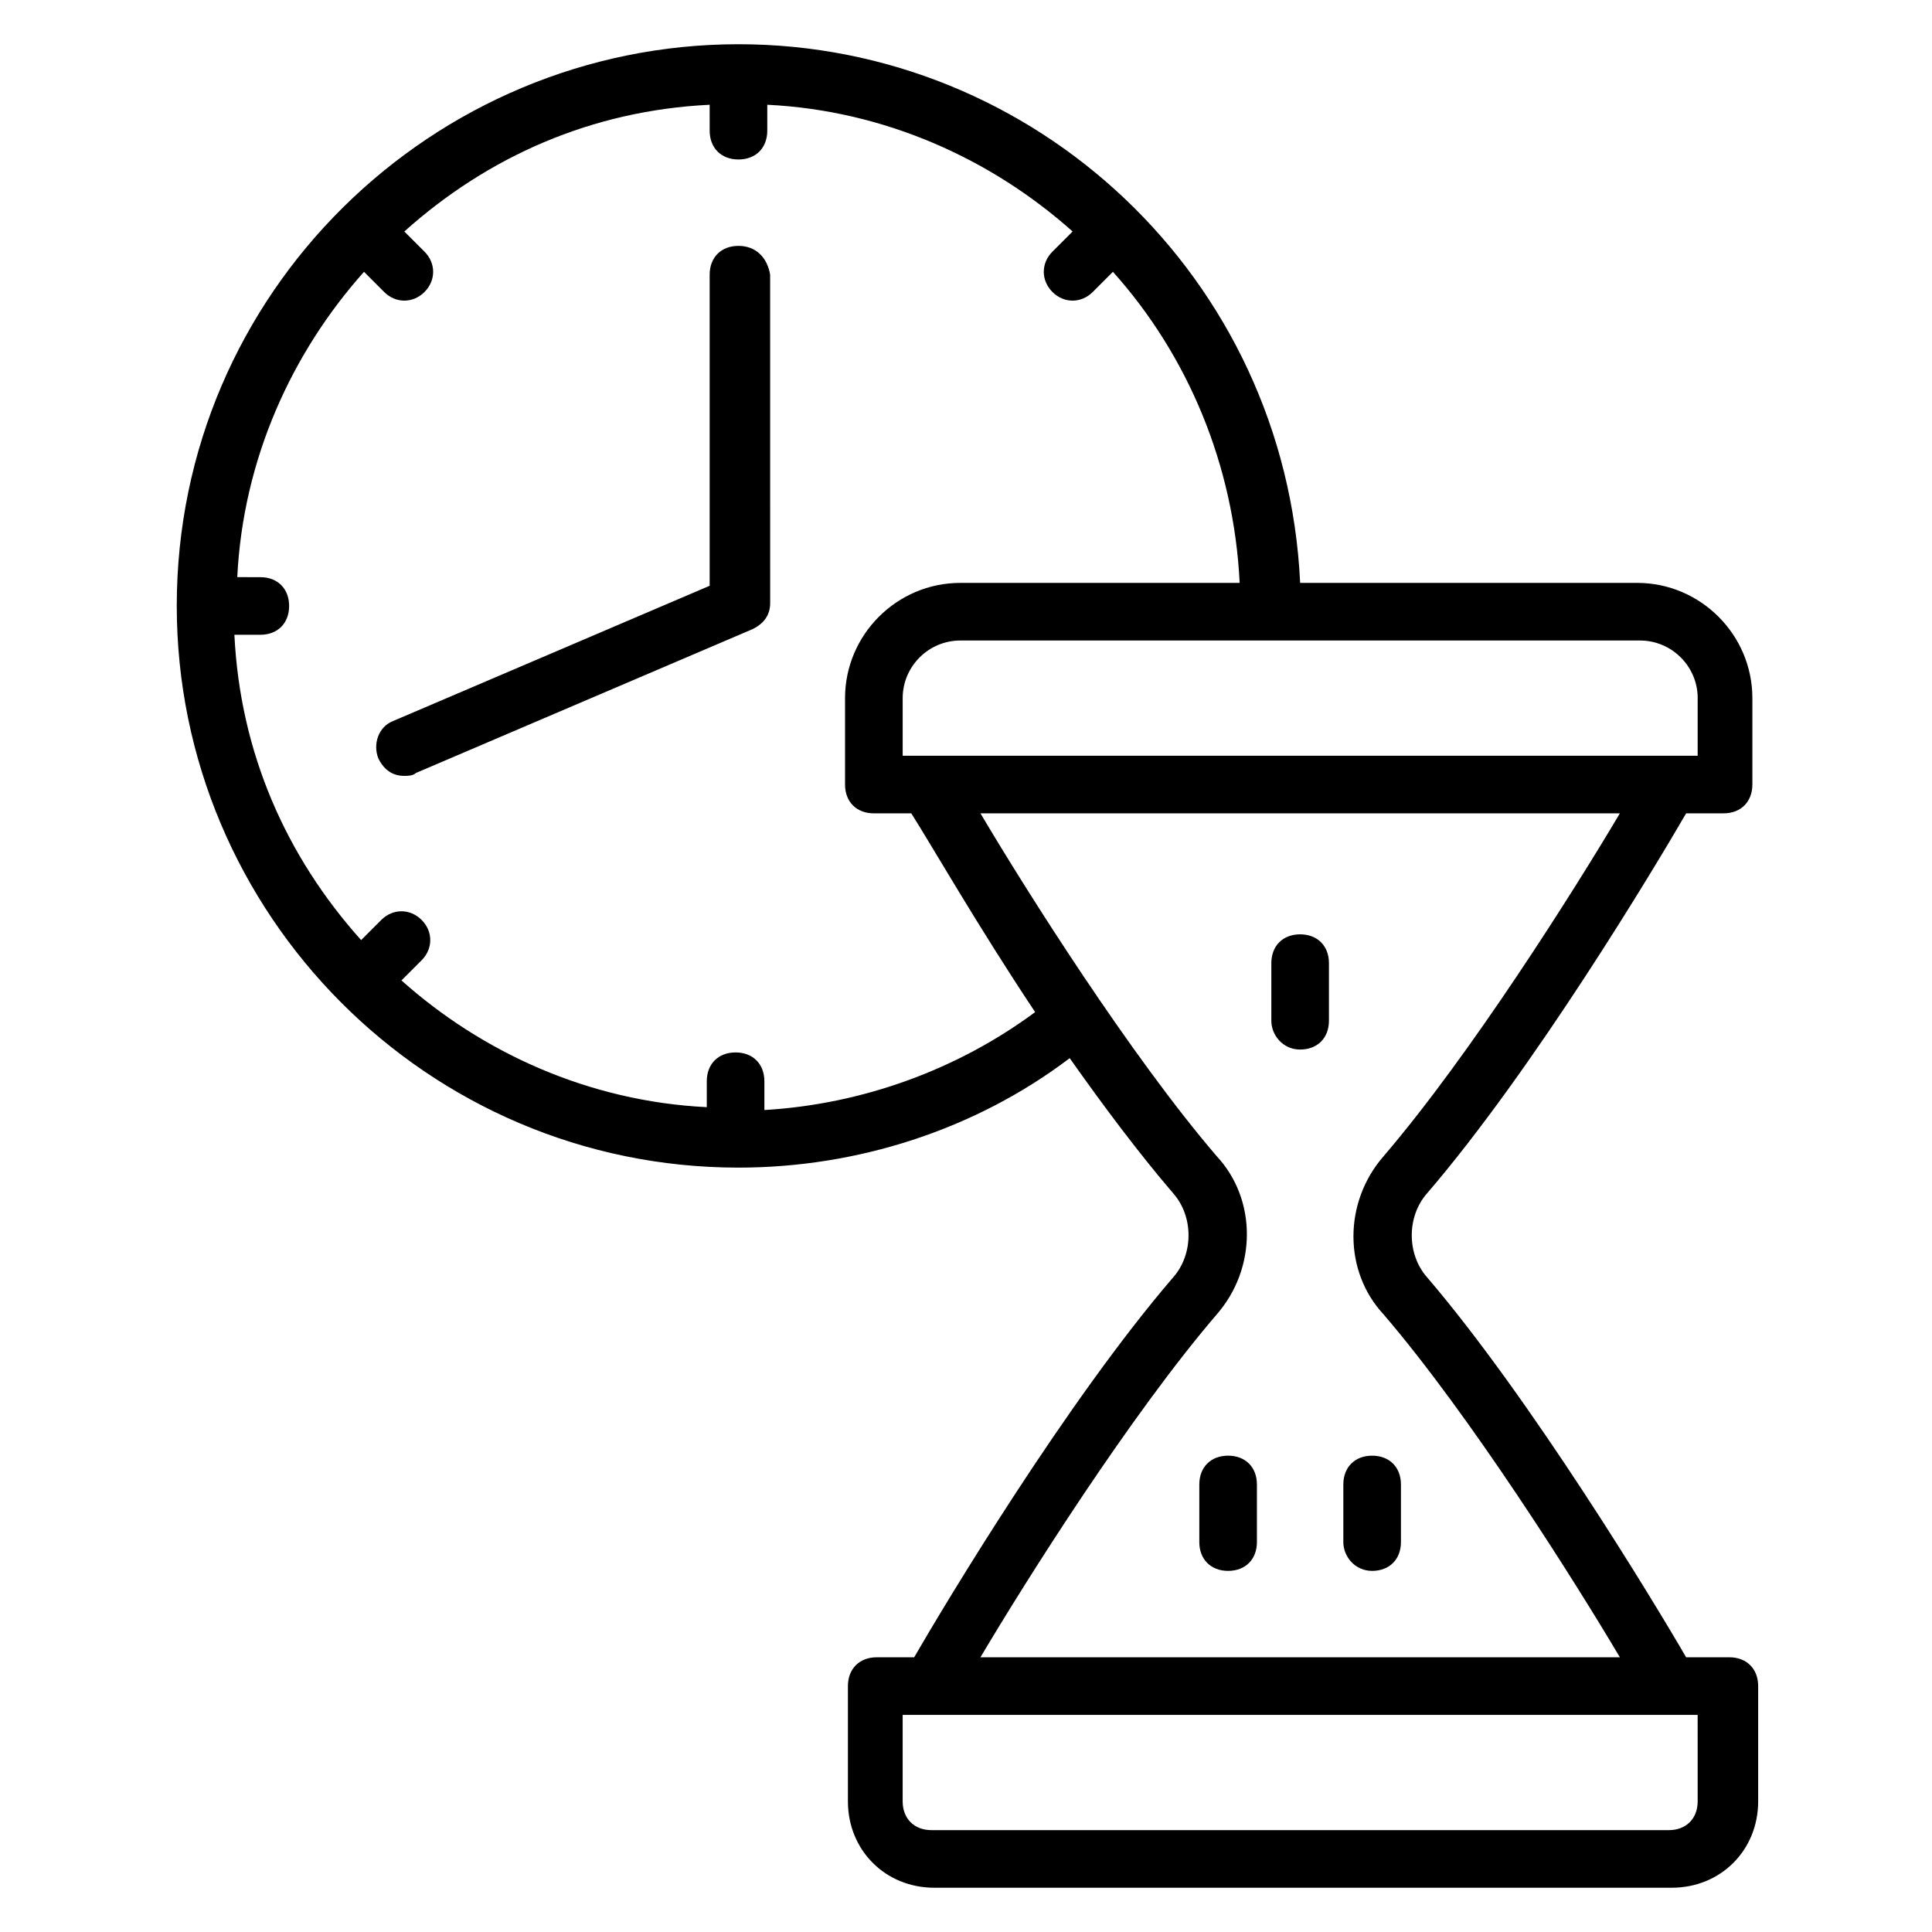
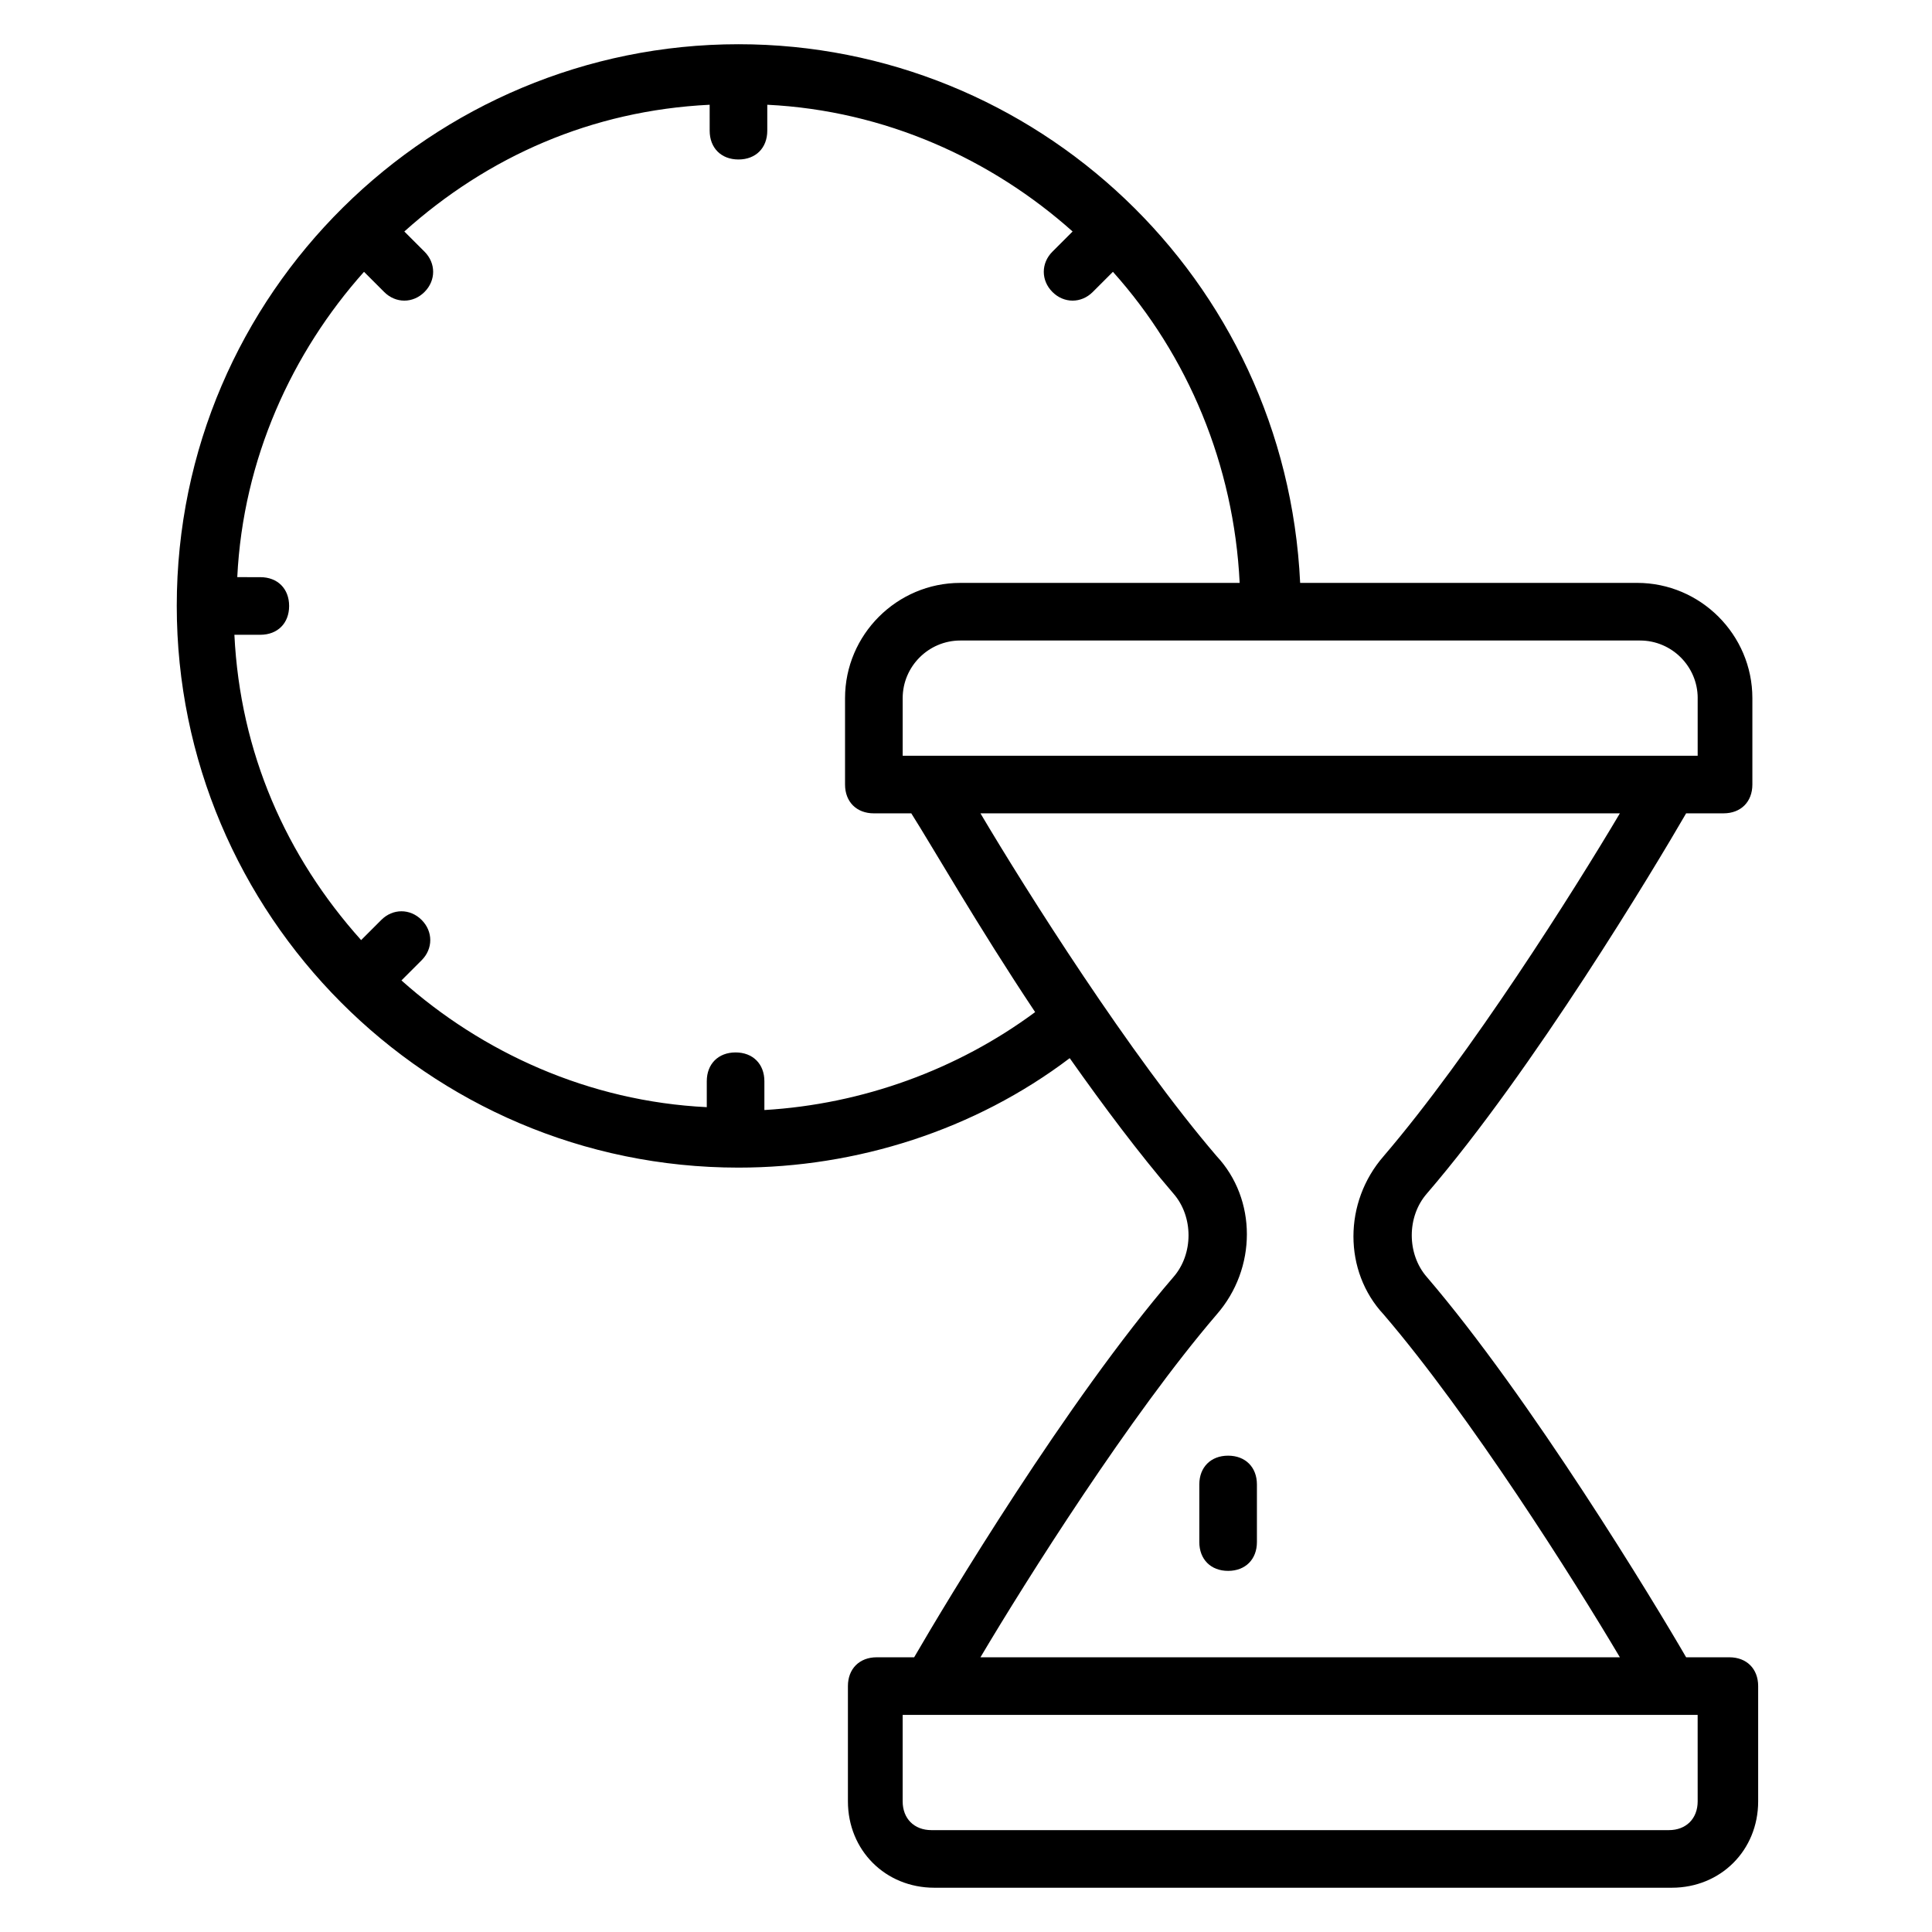
<svg xmlns="http://www.w3.org/2000/svg" fill="#000000" width="800px" height="800px" version="1.1" viewBox="144 144 512 512">
  <g>
    <path d="m339.7 453.43c31.297 0 62.594-9.922 87.785-29.008 9.16 12.977 18.32 25.191 27.48 35.879 5.344 6.106 5.344 16.031 0 22.137-28.242 32.824-60.305 86.258-68.703 100.76h-9.922c-4.582 0-7.633 3.055-7.633 7.633v30.535c0 12.977 9.922 22.902 22.902 22.902h195.42c12.977 0 22.902-9.922 22.902-22.902v-30.535c0-4.582-3.055-7.633-7.633-7.633h-11.457c-8.398-14.504-41.223-68.703-68.703-100.76-5.344-6.106-5.344-16.031 0-22.137 28.242-32.824 60.305-86.258 68.703-100.76h9.922c4.582 0 7.633-3.055 7.633-7.633v-22.902c0-16.793-13.742-30.535-30.535-30.535h-89.309c-3.816-80.914-70.227-142.75-148.85-142.75-80.918 0-148.86 65.648-148.86 148.85 0 81.68 66.414 148.86 148.86 148.86zm254.2 167.94c0 4.582-3.055 7.633-7.633 7.633h-195.42c-4.582 0-7.633-3.055-7.633-7.633v-22.902h210.68zm-83.207-170.99c-10.688 12.215-10.688 30.535 0 41.984 22.902 26.719 50.383 70.227 62.594 90.84h-169.46c12.215-20.609 39.695-64.121 62.594-90.84 10.688-12.215 10.688-30.535 0-41.984-22.902-26.719-50.383-70.227-62.594-90.84h169.46c-12.215 20.613-39.695 64.125-62.598 90.84zm83.207-121.37v15.266h-210.68v-15.266c0-8.398 6.871-15.266 15.266-15.266h180.15c8.398-0.004 15.27 6.867 15.27 15.266zm-195.42-30.535c-16.793 0-30.535 13.742-30.535 30.535v22.902c0 4.582 3.055 7.633 7.633 7.633h9.922c5.344 8.398 17.559 29.77 32.824 52.672-20.609 15.266-45.801 24.426-71.754 25.953v-7.633c0-4.582-3.055-7.633-7.633-7.633-4.582 0-7.633 3.055-7.633 7.633v6.871c-31.297-1.527-59.543-14.504-80.914-33.586l5.344-5.344c3.055-3.055 3.055-7.633 0-10.688-3.055-3.055-7.633-3.055-10.688 0l-5.344 5.344c-19.848-22.137-32.062-49.617-33.586-80.914h6.871c4.582 0 7.633-3.055 7.633-7.633 0-4.582-3.055-7.633-7.633-7.633l-6.109-0.008c1.527-31.297 14.504-59.543 33.586-80.914l5.344 5.344c3.055 3.055 7.633 3.055 10.688 0 3.055-3.055 3.055-7.633 0-10.688l-5.344-5.344c22.137-19.848 49.617-32.062 80.914-33.586l0.004 6.871c0 4.582 3.055 7.633 7.633 7.633 4.582 0 7.633-3.055 7.633-7.633v-6.871c31.297 1.527 59.543 14.504 80.914 33.586l-5.344 5.344c-3.055 3.055-3.055 7.633 0 10.688 3.055 3.055 7.633 3.055 10.688 0l5.344-5.344c19.848 22.137 32.062 51.145 33.586 82.441z" />
    <path d="m461.83 537.4v15.266c0 4.582 3.055 7.633 7.633 7.633 4.582 0 7.633-3.055 7.633-7.633v-15.266c0-4.582-3.055-7.633-7.633-7.633-4.578 0-7.633 3.051-7.633 7.633z" />
-     <path d="m507.63 560.3c4.582 0 7.633-3.055 7.633-7.633v-15.266c0-4.582-3.055-7.633-7.633-7.633-4.582 0-7.633 3.055-7.633 7.633v15.266c0 3.816 3.055 7.633 7.633 7.633z" />
-     <path d="m488.55 422.14c4.582 0 7.633-3.055 7.633-7.633v-15.266c0-4.582-3.055-7.633-7.633-7.633-4.582 0-7.633 3.055-7.633 7.633v15.266c0 3.816 3.051 7.633 7.633 7.633z" />
-     <path d="m339.7 209.16c-4.582 0-7.633 3.055-7.633 7.633v82.441l-83.969 35.879c-3.816 1.527-5.344 6.106-3.816 9.922 1.527 3.055 3.816 4.582 6.871 4.582 0.762 0 2.289 0 3.055-0.762l89.312-38.168c3.055-1.527 4.582-3.816 4.582-6.871l-0.008-87.02c-0.762-4.582-3.816-7.637-8.395-7.637z" />
  </g>
</svg>